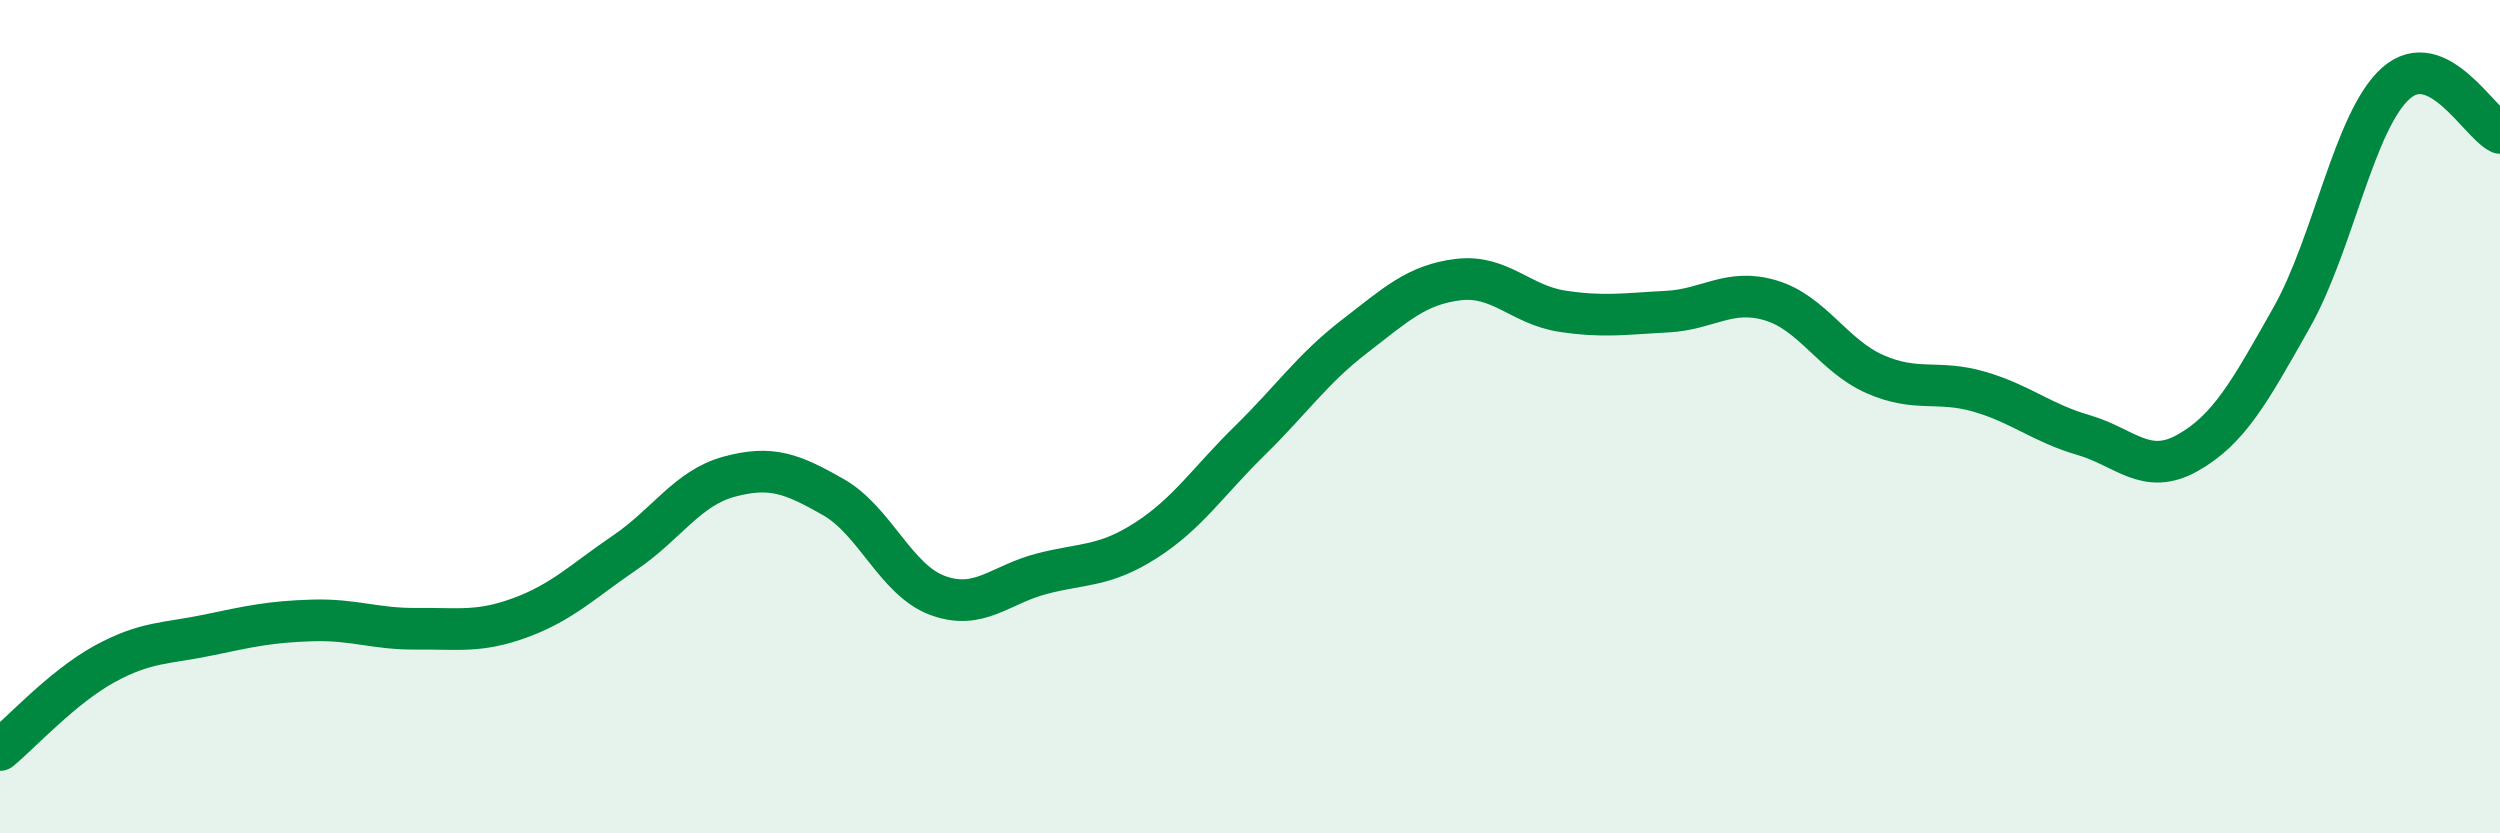
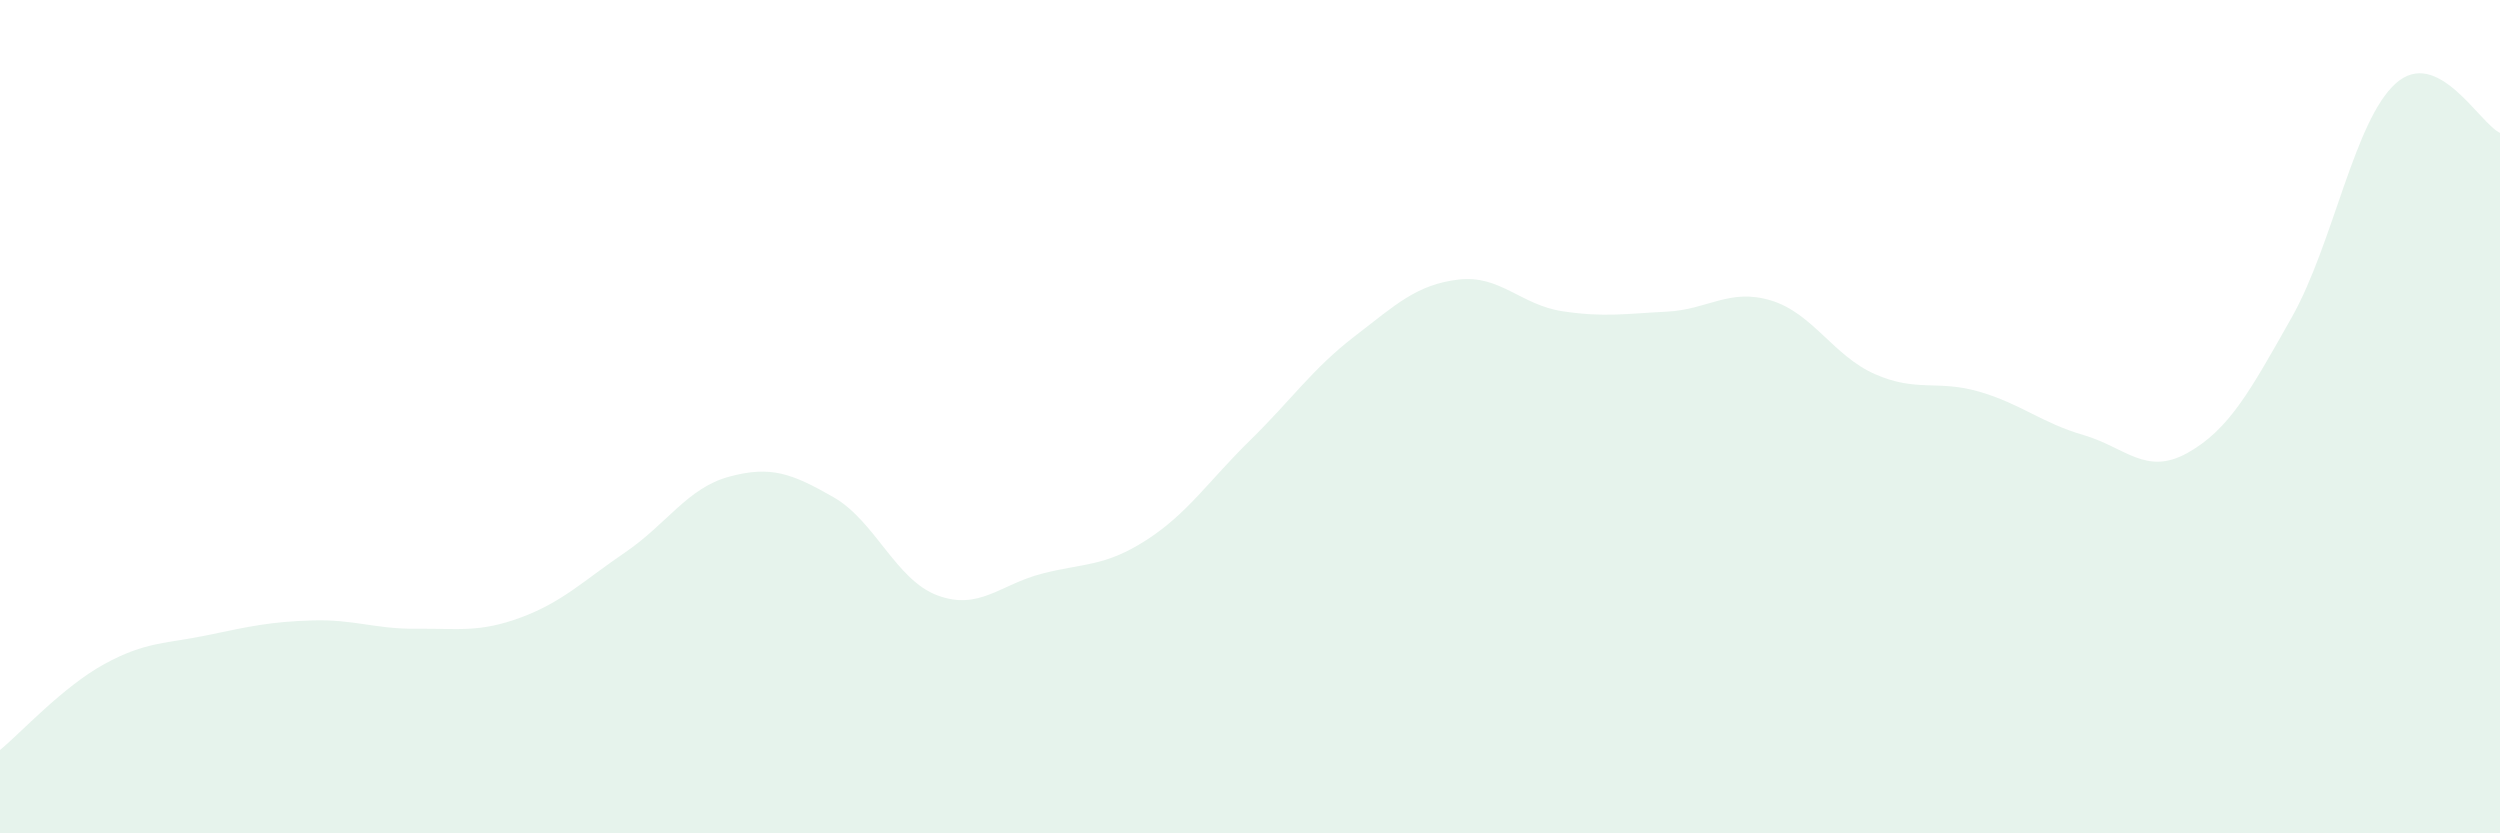
<svg xmlns="http://www.w3.org/2000/svg" width="60" height="20" viewBox="0 0 60 20">
  <path d="M 0,18 C 0.5,17.59 1.5,16.49 2.5,15.94 C 3.5,15.39 4,15.45 5,15.24 C 6,15.03 6.5,14.92 7.5,14.89 C 8.5,14.86 9,15.1 10,15.09 C 11,15.08 11.5,15.19 12.5,14.82 C 13.5,14.45 14,13.94 15,13.26 C 16,12.58 16.5,11.71 17.5,11.44 C 18.5,11.17 19,11.36 20,11.93 C 21,12.5 21.5,13.92 22.5,14.29 C 23.5,14.66 24,14.03 25,13.77 C 26,13.51 26.5,13.61 27.5,12.97 C 28.5,12.33 29,11.55 30,10.57 C 31,9.59 31.5,8.85 32.5,8.08 C 33.5,7.31 34,6.83 35,6.71 C 36,6.59 36.5,7.32 37.5,7.47 C 38.5,7.62 39,7.53 40,7.48 C 41,7.43 41.5,6.91 42.5,7.21 C 43.5,7.51 44,8.54 45,8.98 C 46,9.42 46.5,9.11 47.5,9.4 C 48.5,9.69 49,10.15 50,10.44 C 51,10.73 51.5,11.43 52.5,10.87 C 53.5,10.31 54,9.39 55,7.62 C 56,5.85 56.5,2.89 57.5,2 C 58.5,1.11 59.5,2.95 60,3.19L60 20L0 20Z" fill="#008740" opacity="0.1" stroke-linecap="round" stroke-linejoin="round" />
-   <path d="M 0,18 C 0.5,17.59 1.5,16.49 2.5,15.94 C 3.5,15.39 4,15.45 5,15.24 C 6,15.03 6.5,14.92 7.5,14.89 C 8.5,14.86 9,15.1 10,15.09 C 11,15.08 11.5,15.19 12.5,14.82 C 13.5,14.45 14,13.94 15,13.26 C 16,12.58 16.5,11.71 17.5,11.44 C 18.5,11.17 19,11.36 20,11.93 C 21,12.5 21.5,13.92 22.5,14.29 C 23.5,14.66 24,14.03 25,13.77 C 26,13.51 26.5,13.61 27.5,12.97 C 28.5,12.33 29,11.55 30,10.57 C 31,9.59 31.5,8.85 32.5,8.08 C 33.5,7.31 34,6.83 35,6.71 C 36,6.59 36.5,7.32 37.5,7.47 C 38.5,7.62 39,7.53 40,7.48 C 41,7.43 41.5,6.91 42.5,7.21 C 43.5,7.51 44,8.54 45,8.98 C 46,9.42 46.5,9.11 47.5,9.4 C 48.5,9.69 49,10.15 50,10.44 C 51,10.73 51.5,11.43 52.5,10.87 C 53.5,10.31 54,9.39 55,7.62 C 56,5.85 56.5,2.89 57.5,2 C 58.5,1.11 59.5,2.95 60,3.19" stroke="#008740" stroke-width="1" fill="none" stroke-linecap="round" stroke-linejoin="round" />
</svg>